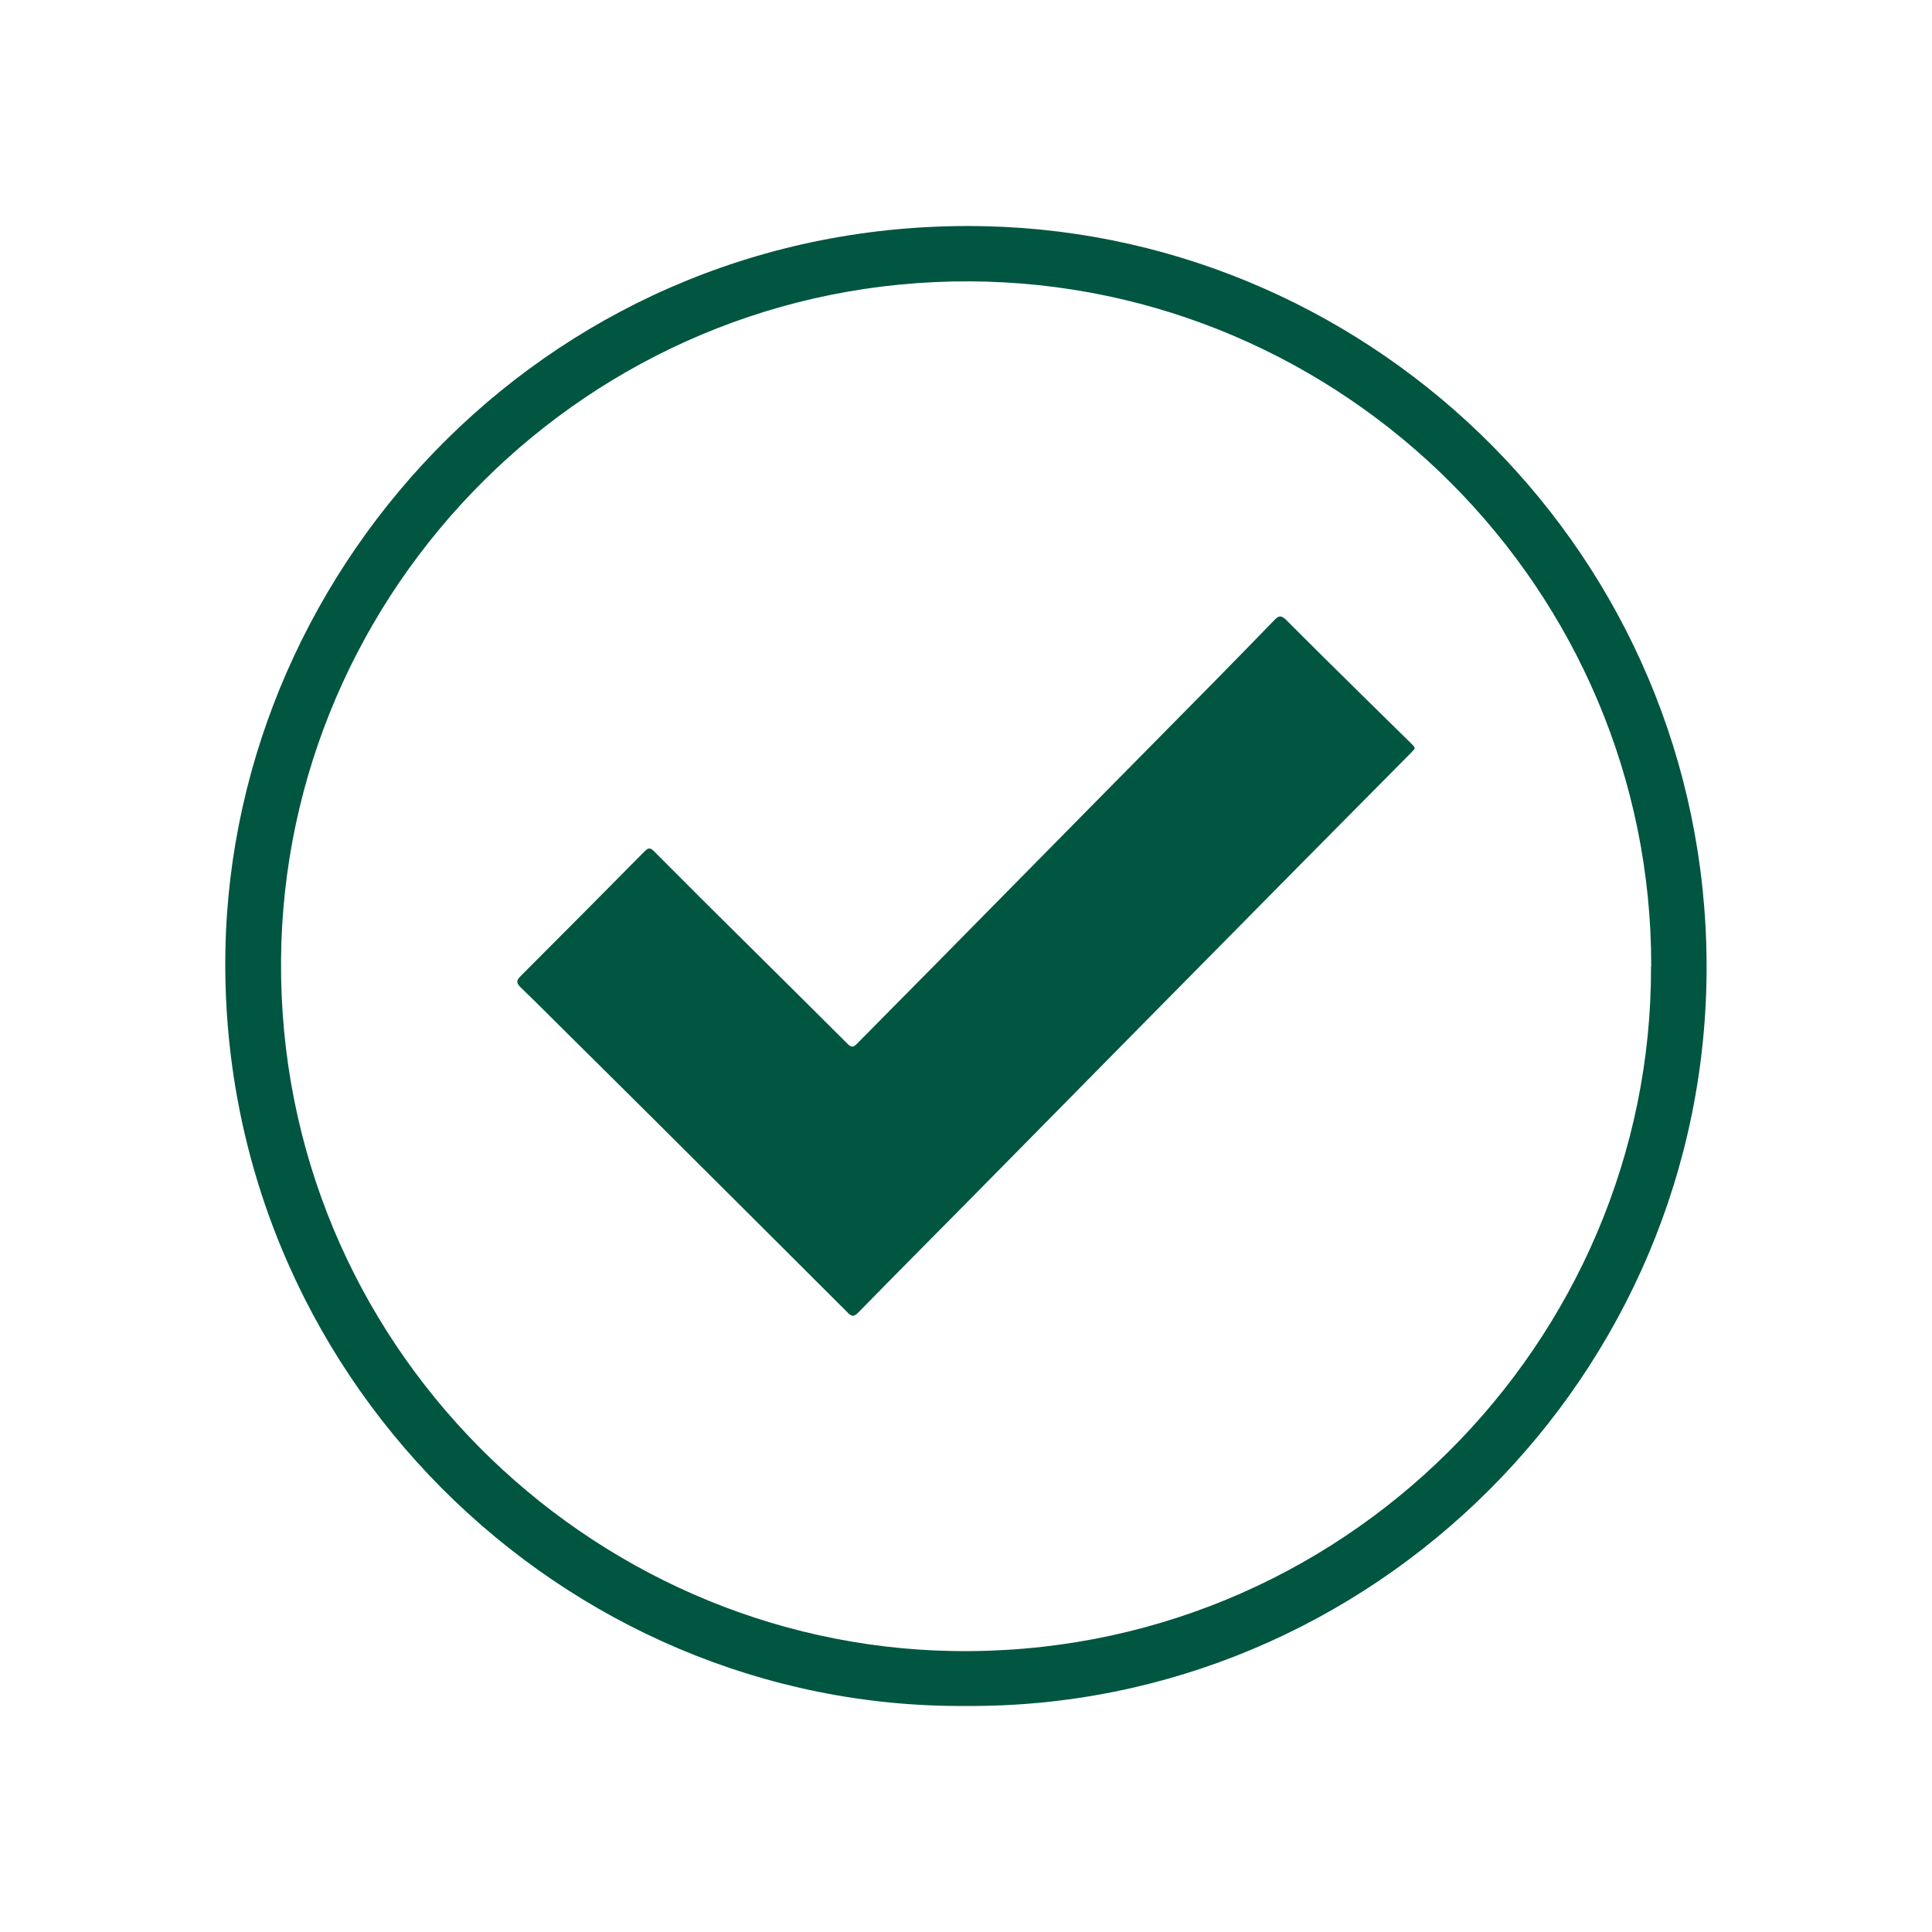
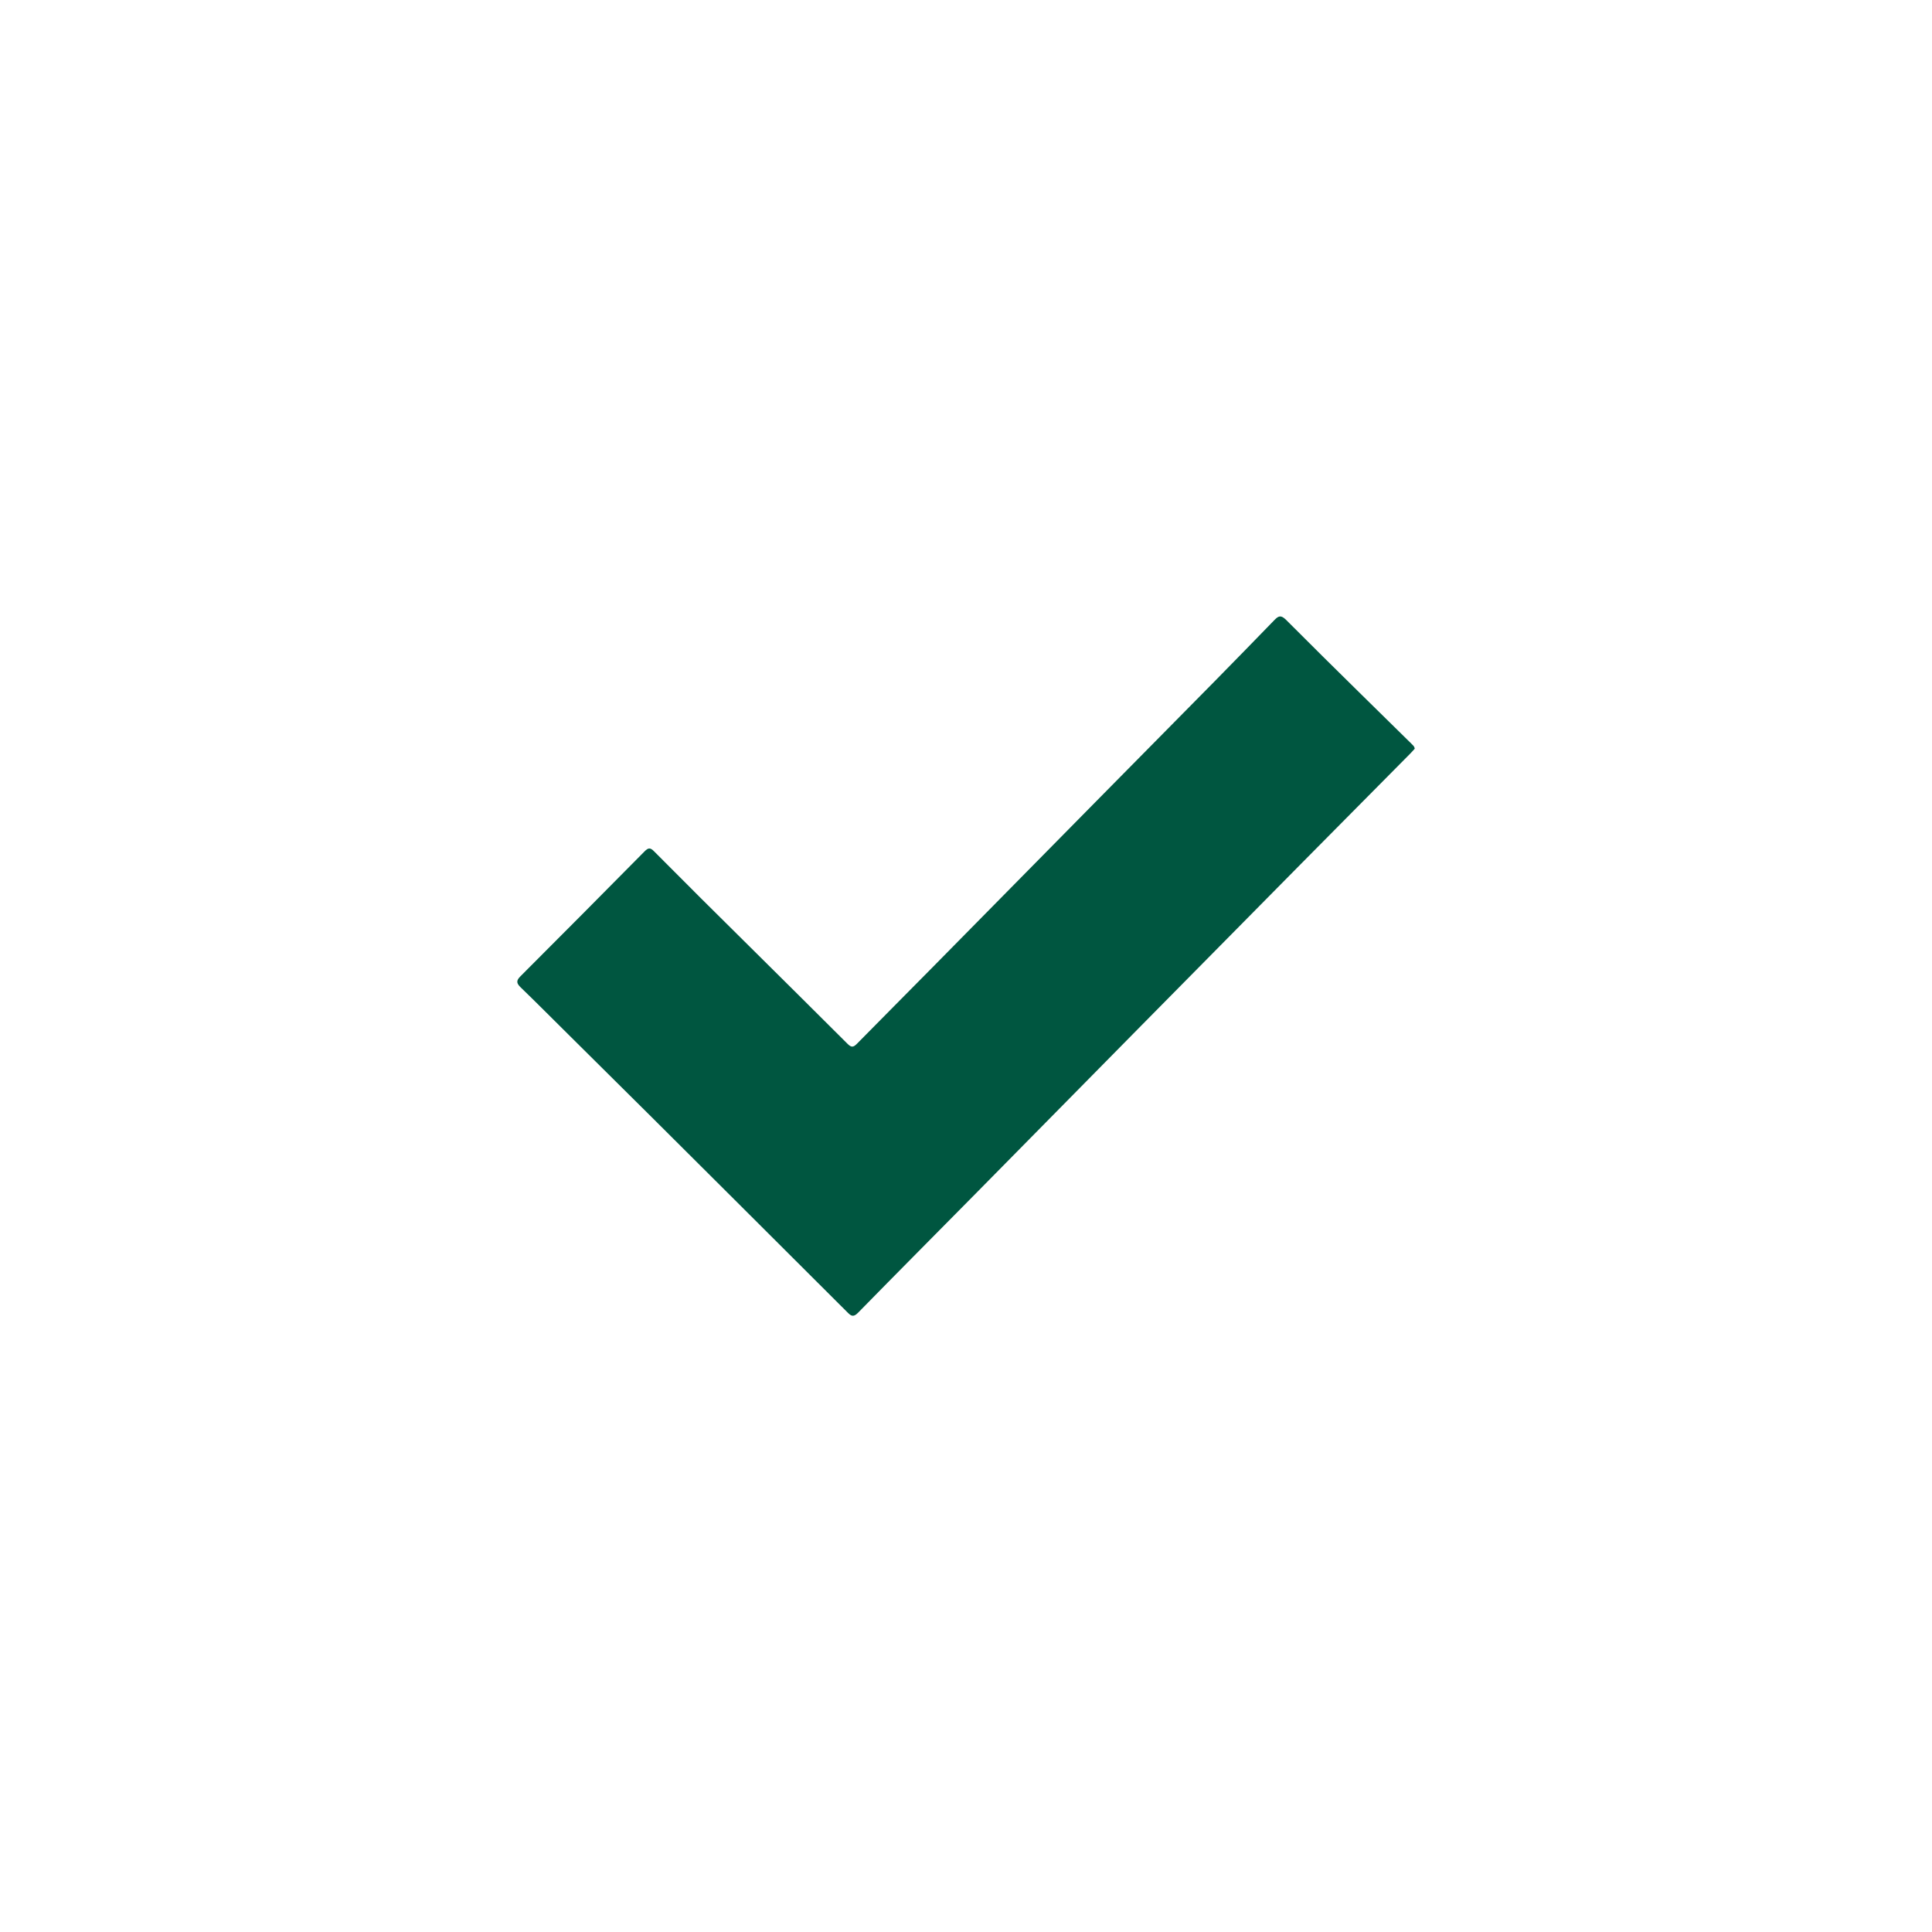
<svg xmlns="http://www.w3.org/2000/svg" viewBox="0 0 300 300">
  <defs>
    <style>.a{fill:#005640;}</style>
  </defs>
  <title>CC_27</title>
-   <path class="a" d="M150,264.9C87.33,265.4,33.8,213.22,35,147.57c1.12-60.31,51.36-114,118.11-112.44C213.75,36.58,264.74,86.34,265,149.67,265.26,213.63,212.85,265.33,150,264.9Zm106.4-114.83c.11-58.54-47.67-106.13-105.83-106.38C91.43,43.44,44.07,91.43,43.64,149.08c-.45,59.57,47.72,106.31,104.28,107.29C208.45,257.42,256.55,208.26,256.37,150.07Z" />
  <path class="a" d="M219.68,116.26c-.22.24-.45.51-.71.77l-17,17.16q-12.34,12.5-24.69,25-12.82,13-25.63,26c-6.15,6.23-12.32,12.43-18.44,18.68-.75.76-1.12.41-1.66-.13q-8.76-8.76-17.53-17.49Q101.15,173.4,88.2,160.58c-2.45-2.42-4.88-4.88-7.36-7.27-.68-.66-.69-1.06,0-1.74q9.65-9.65,19.22-19.34c.6-.61.91-.66,1.54,0q7.29,7.34,14.64,14.59c5.12,5.09,10.27,10.16,15.37,15.27.59.59.9.54,1.44,0,3.84-3.91,7.71-7.78,11.55-11.68L170,124.64q9.25-9.37,18.5-18.74,4.71-4.79,9.39-9.62c.63-.65,1-.8,1.76-.08q5.88,5.89,11.83,11.73c2.54,2.51,5.1,5,7.64,7.51C219.31,115.66,219.62,115.83,219.68,116.26Z" />
</svg>